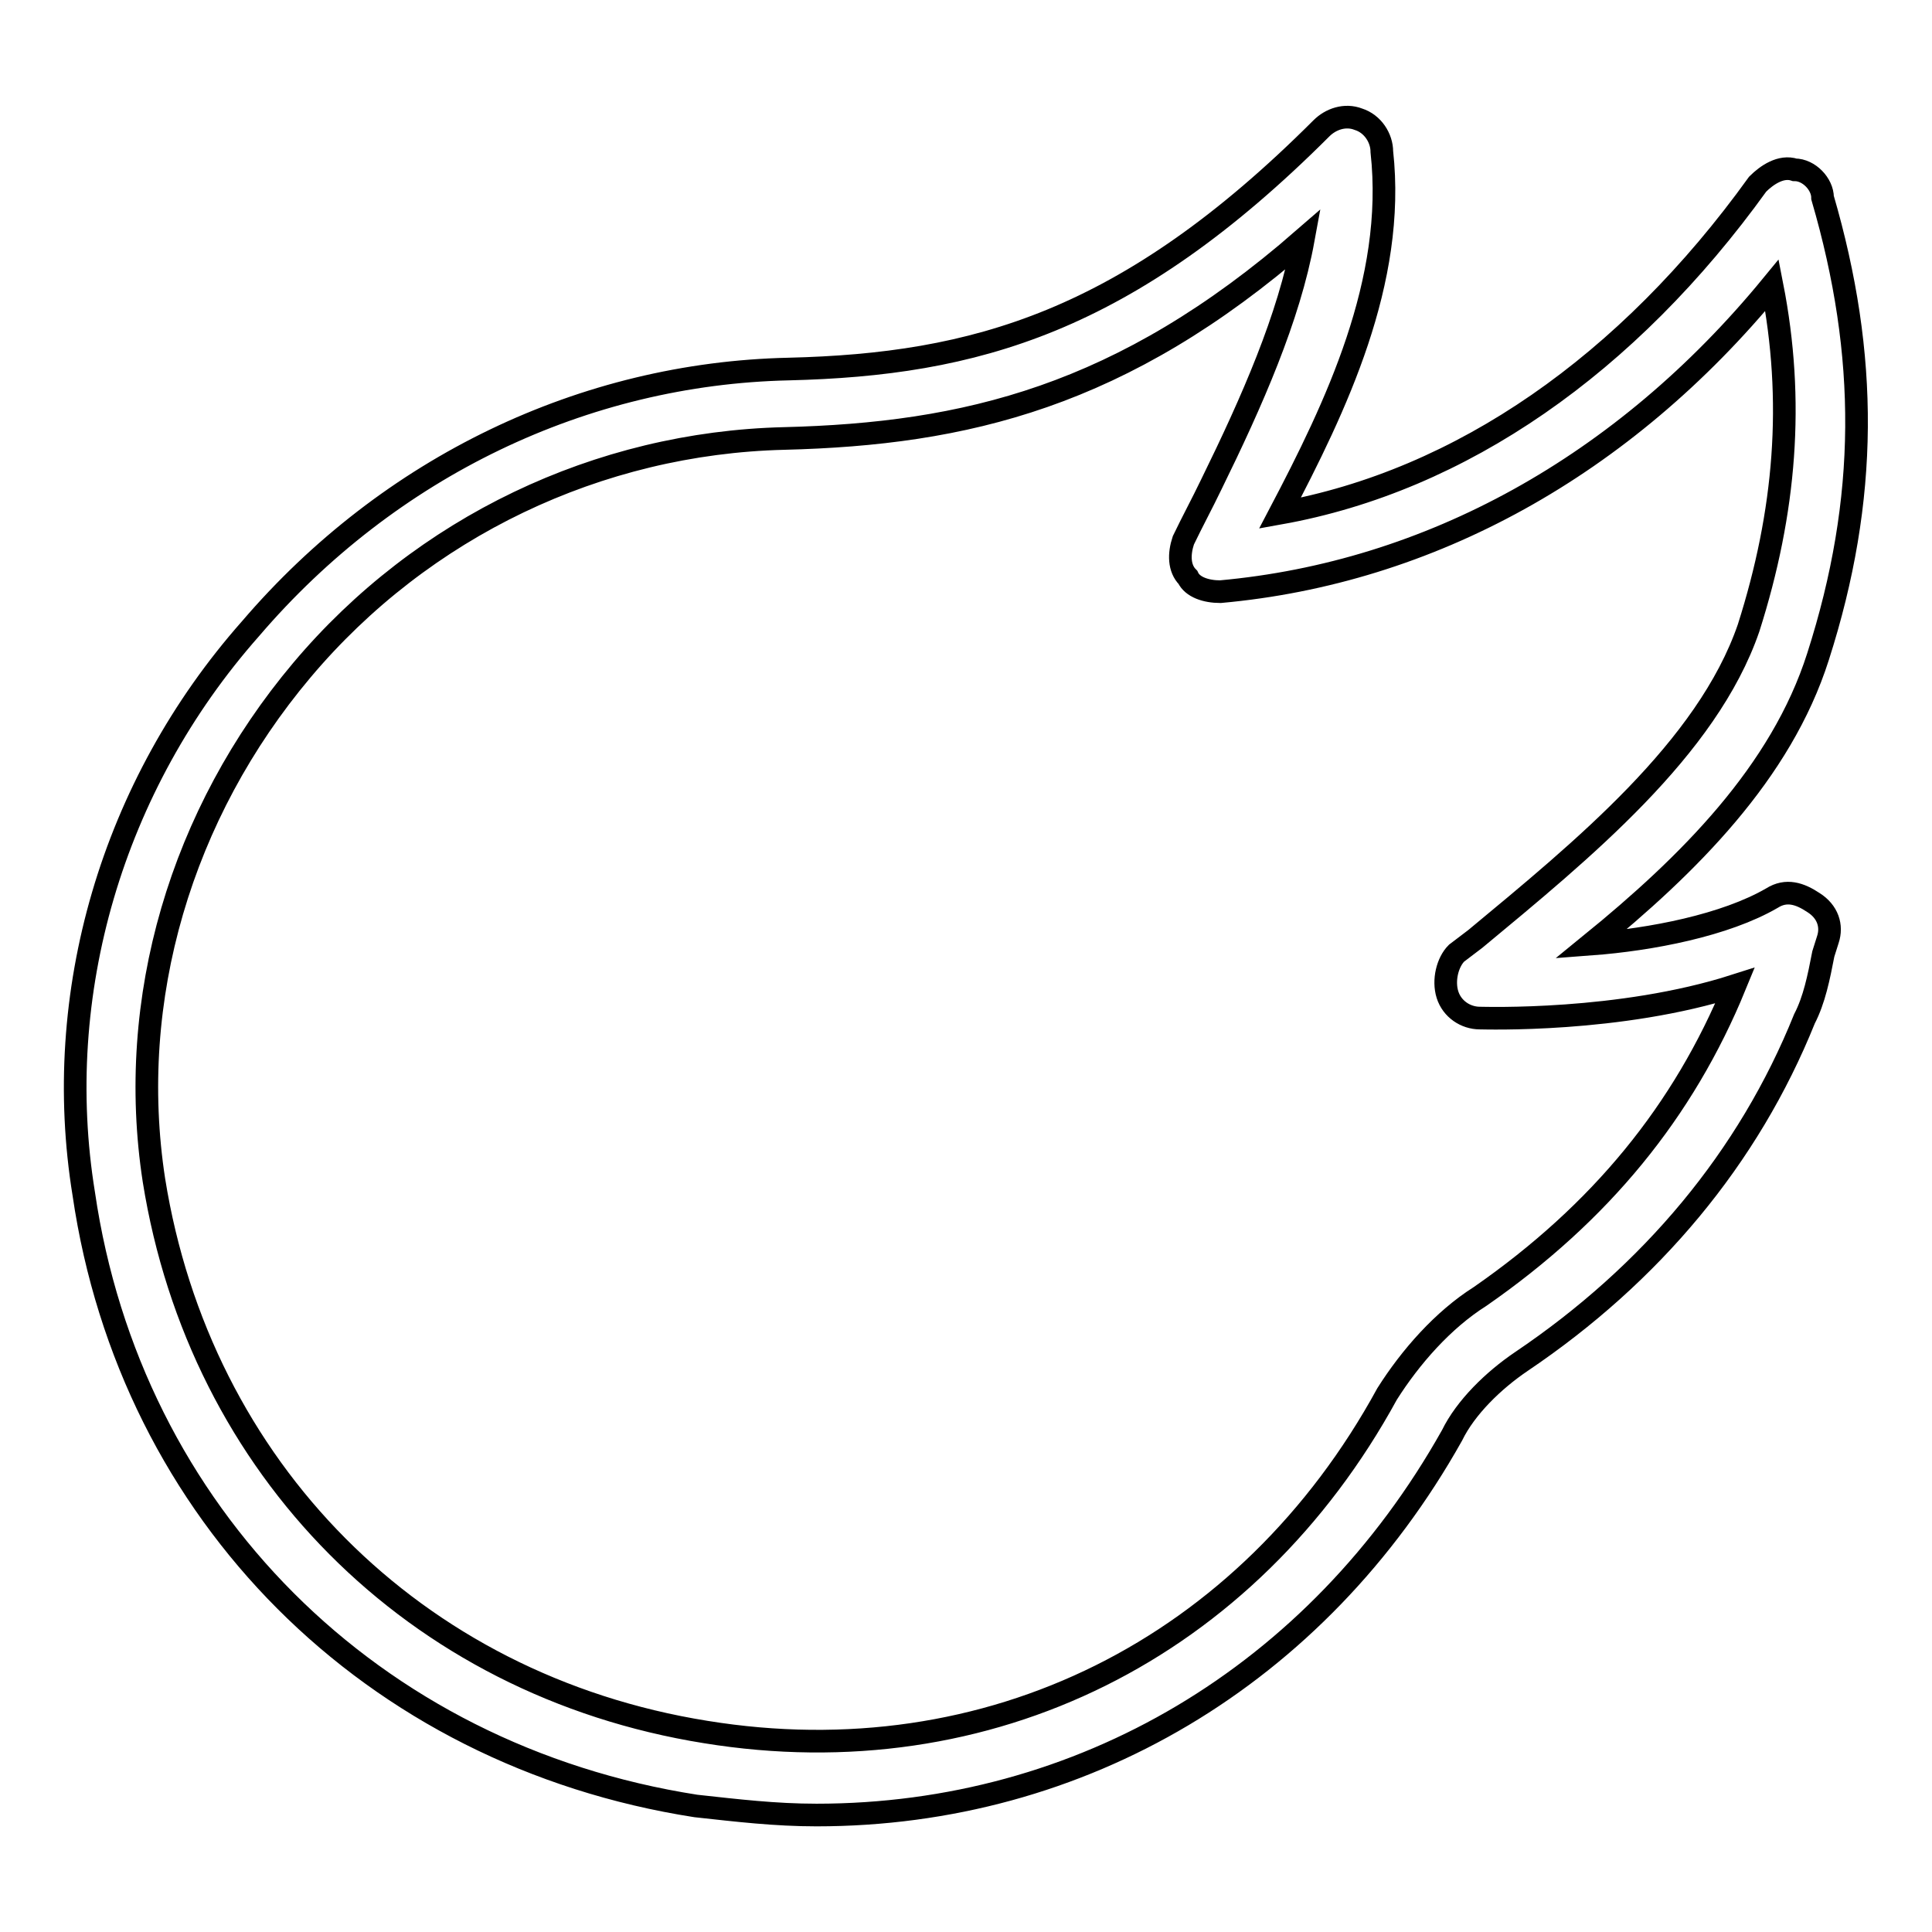
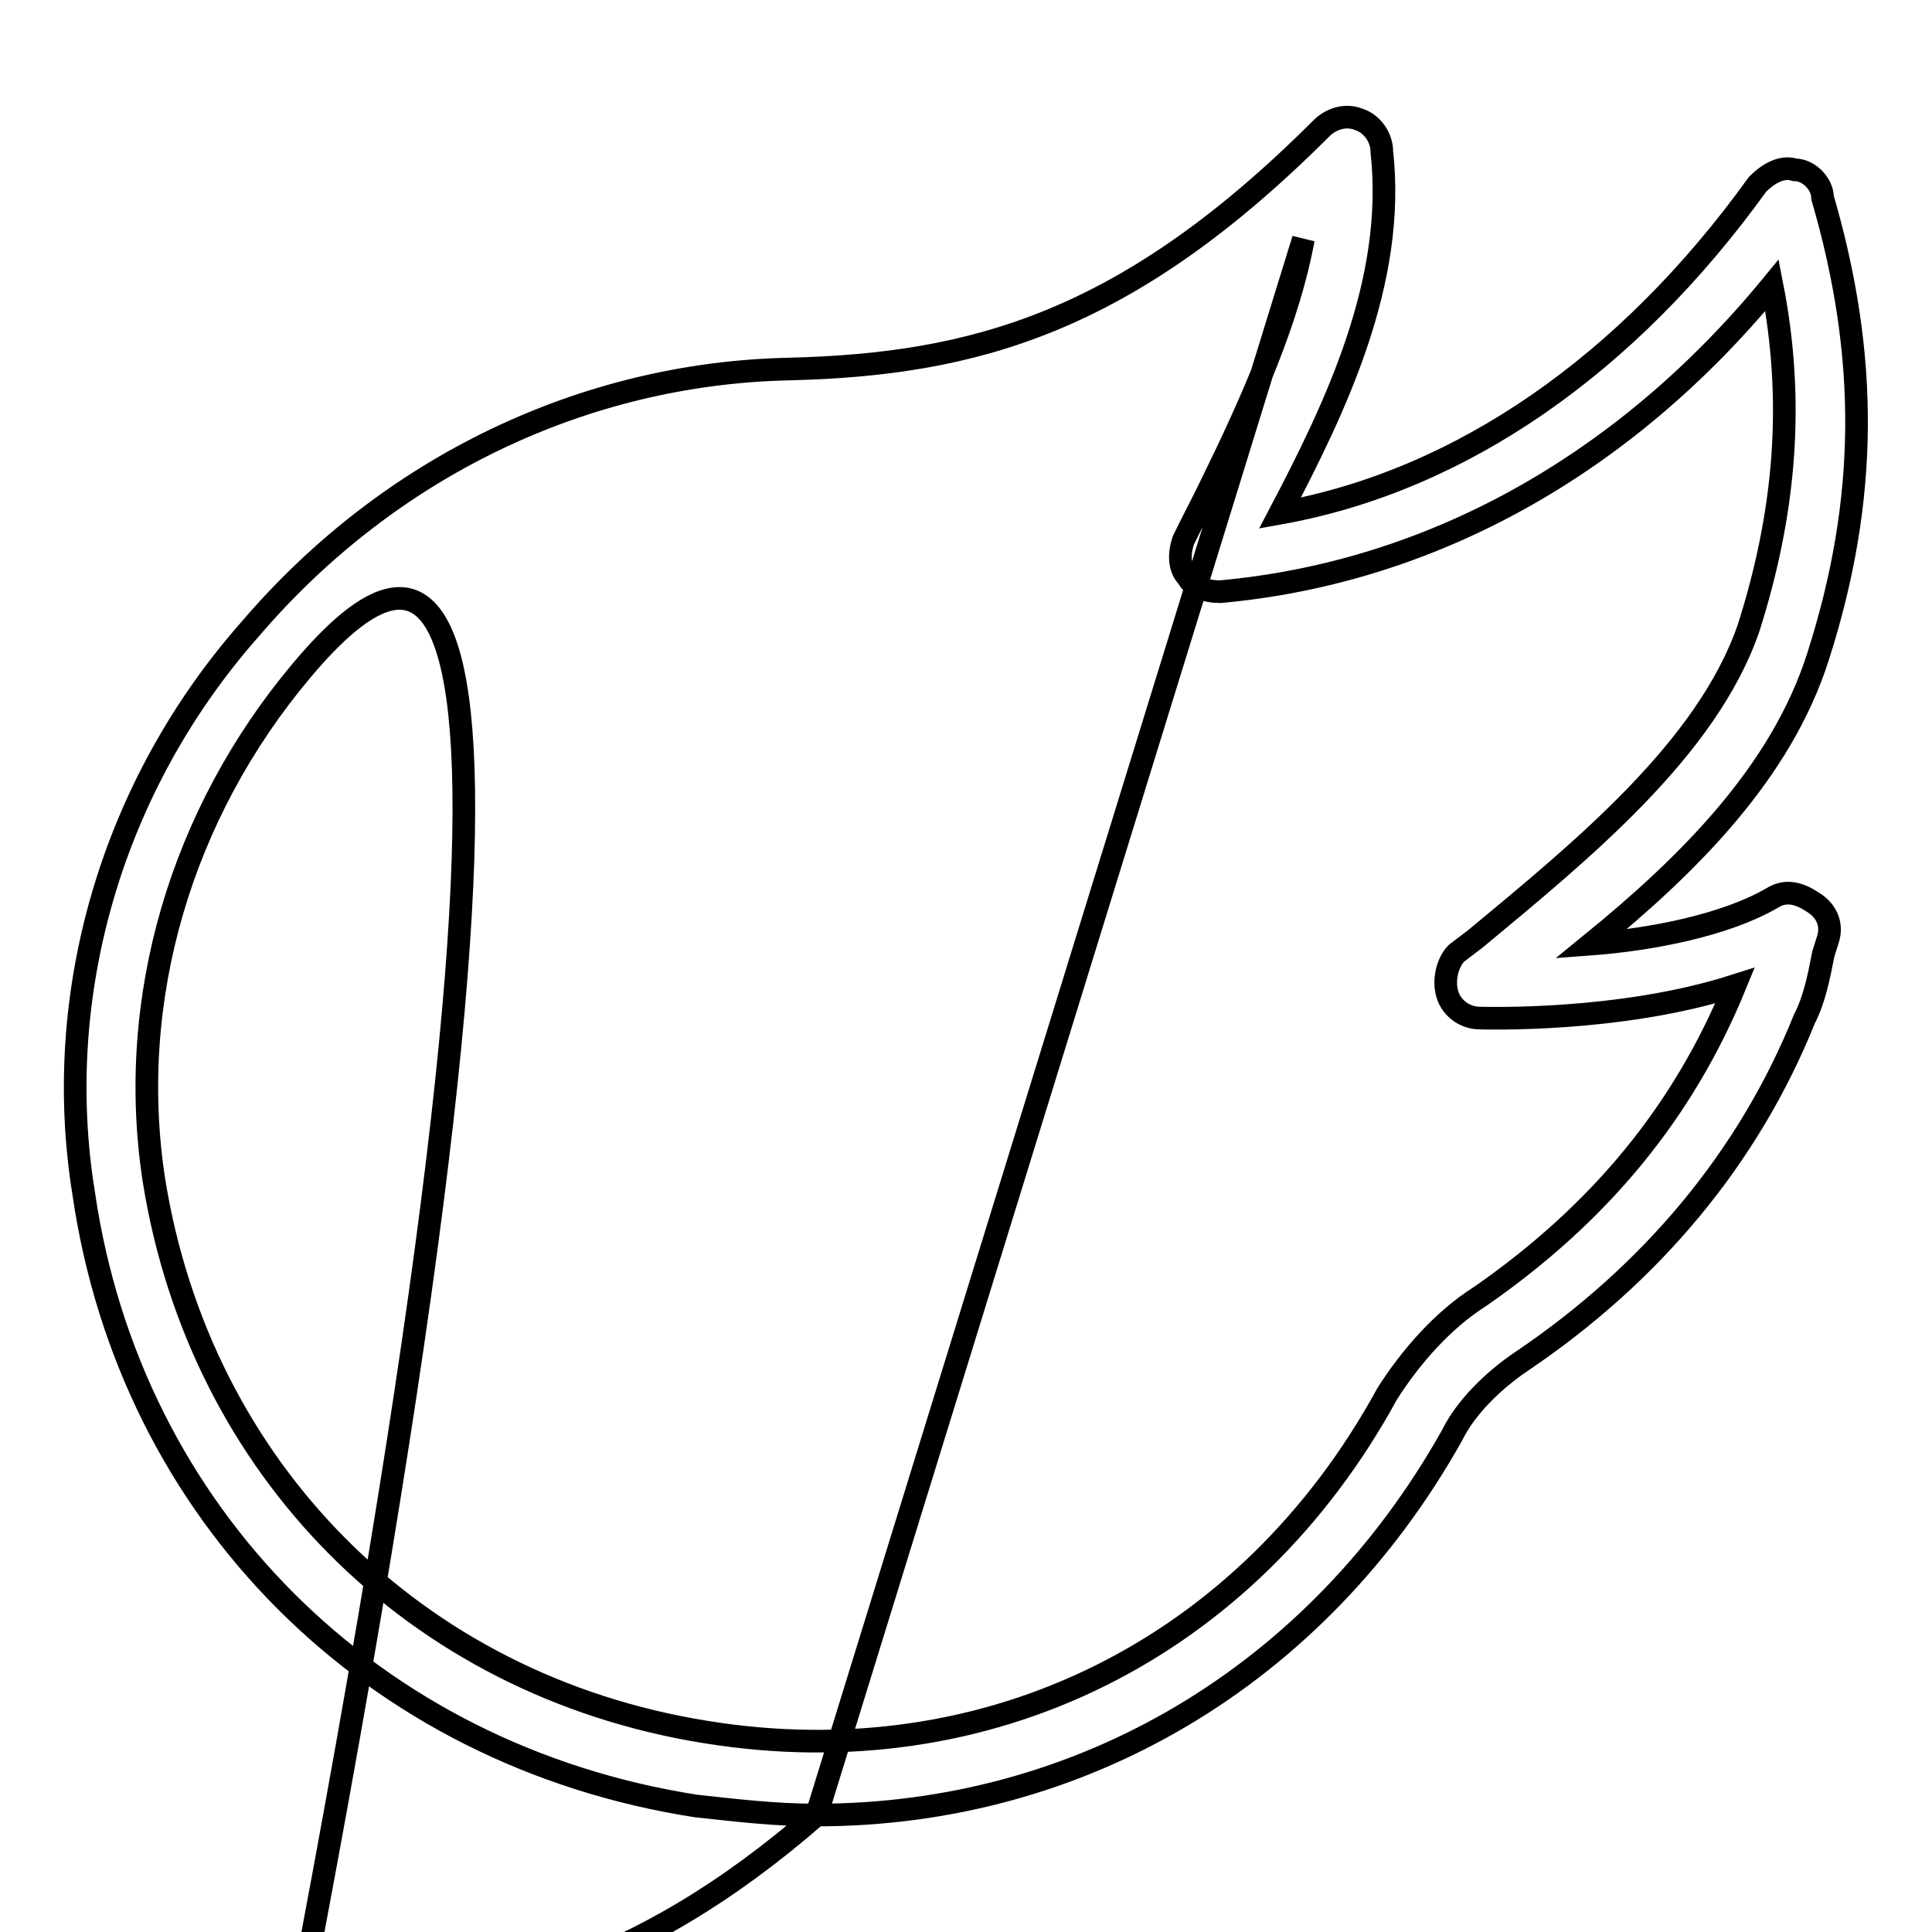
<svg xmlns="http://www.w3.org/2000/svg" version="1.1" x="0px" y="0px" viewBox="0 0 256 256" enable-background="new 0 0 256 256" xml:space="preserve">
  <g>
    <g>
-       <path stroke-width="3" fill-opacity="0" stroke="#000000" d="M108.2,240.5c-5.5,0-10.5-0.6-16-1.2c-43-6.7-74.9-38.7-81.1-81.1c-4.3-26.4,3.7-54.1,22.1-74.9c18.4-21.5,44.2-33.8,71.3-34.4c24.6-0.6,44.8-6.1,70.6-31.9c1.2-1.2,3.1-1.9,4.9-1.2c1.9,0.6,3.1,2.5,3.1,4.3c1.9,17.2-6.1,33.8-13.5,47.9c24-4.3,46.1-19.7,63.3-43.6c1.2-1.2,3.1-2.5,4.9-1.9c1.9,0,3.7,1.9,3.7,3.7c6.1,20.9,6.1,39.9-0.6,60.8c-4.9,15.4-17.2,27.6-30.1,38.1c8-0.6,17.8-2.5,24-6.1c1.9-1.2,3.7-0.6,5.5,0.6c1.9,1.2,2.5,3.1,1.9,4.9l-0.6,1.9c-0.6,3.1-1.2,6.1-2.5,8.6c-7.4,18.4-20.3,33.8-37.5,45.4c-3.7,2.5-7.4,6.1-9.2,9.8C174.5,222.1,143.2,240.5,108.2,240.5z M172.7,31.7c-24,20.9-44.8,25.8-68.8,26.4C79.3,58.7,56,69.8,40,88.8c-16,19-23.3,43.6-19.6,67.6c6.1,38.1,34.4,66.9,73.1,73.1c37.5,6.1,71.9-11.1,90.3-44.8c3.1-4.9,7.4-9.8,12.3-12.9c16-11.1,27-24.6,33.8-41.2c-15.3,4.9-33.2,4.3-33.8,4.3c-1.9,0-3.7-1.2-4.3-3.1c-0.6-1.9,0-4.3,1.2-5.5l2.5-1.9c14.1-11.7,30.7-25.2,36.2-41.2c4.9-15.4,6.1-30.1,3.1-45.4c-19.7,24-45.4,38.1-73.1,40.6c-1.9,0-3.7-0.6-4.3-1.9c-1.2-1.2-1.2-3.1-0.6-4.9c1.2-2.5,2.5-4.9,3.7-7.4C165.9,53.2,170.8,42.1,172.7,31.7z" />
+       <path stroke-width="3" fill-opacity="0" stroke="#000000" d="M108.2,240.5c-5.5,0-10.5-0.6-16-1.2c-43-6.7-74.9-38.7-81.1-81.1c-4.3-26.4,3.7-54.1,22.1-74.9c18.4-21.5,44.2-33.8,71.3-34.4c24.6-0.6,44.8-6.1,70.6-31.9c1.2-1.2,3.1-1.9,4.9-1.2c1.9,0.6,3.1,2.5,3.1,4.3c1.9,17.2-6.1,33.8-13.5,47.9c24-4.3,46.1-19.7,63.3-43.6c1.2-1.2,3.1-2.5,4.9-1.9c1.9,0,3.7,1.9,3.7,3.7c6.1,20.9,6.1,39.9-0.6,60.8c-4.9,15.4-17.2,27.6-30.1,38.1c8-0.6,17.8-2.5,24-6.1c1.9-1.2,3.7-0.6,5.5,0.6c1.9,1.2,2.5,3.1,1.9,4.9l-0.6,1.9c-0.6,3.1-1.2,6.1-2.5,8.6c-7.4,18.4-20.3,33.8-37.5,45.4c-3.7,2.5-7.4,6.1-9.2,9.8C174.5,222.1,143.2,240.5,108.2,240.5z c-24,20.9-44.8,25.8-68.8,26.4C79.3,58.7,56,69.8,40,88.8c-16,19-23.3,43.6-19.6,67.6c6.1,38.1,34.4,66.9,73.1,73.1c37.5,6.1,71.9-11.1,90.3-44.8c3.1-4.9,7.4-9.8,12.3-12.9c16-11.1,27-24.6,33.8-41.2c-15.3,4.9-33.2,4.3-33.8,4.3c-1.9,0-3.7-1.2-4.3-3.1c-0.6-1.9,0-4.3,1.2-5.5l2.5-1.9c14.1-11.7,30.7-25.2,36.2-41.2c4.9-15.4,6.1-30.1,3.1-45.4c-19.7,24-45.4,38.1-73.1,40.6c-1.9,0-3.7-0.6-4.3-1.9c-1.2-1.2-1.2-3.1-0.6-4.9c1.2-2.5,2.5-4.9,3.7-7.4C165.9,53.2,170.8,42.1,172.7,31.7z" />
    </g>
  </g>
</svg>